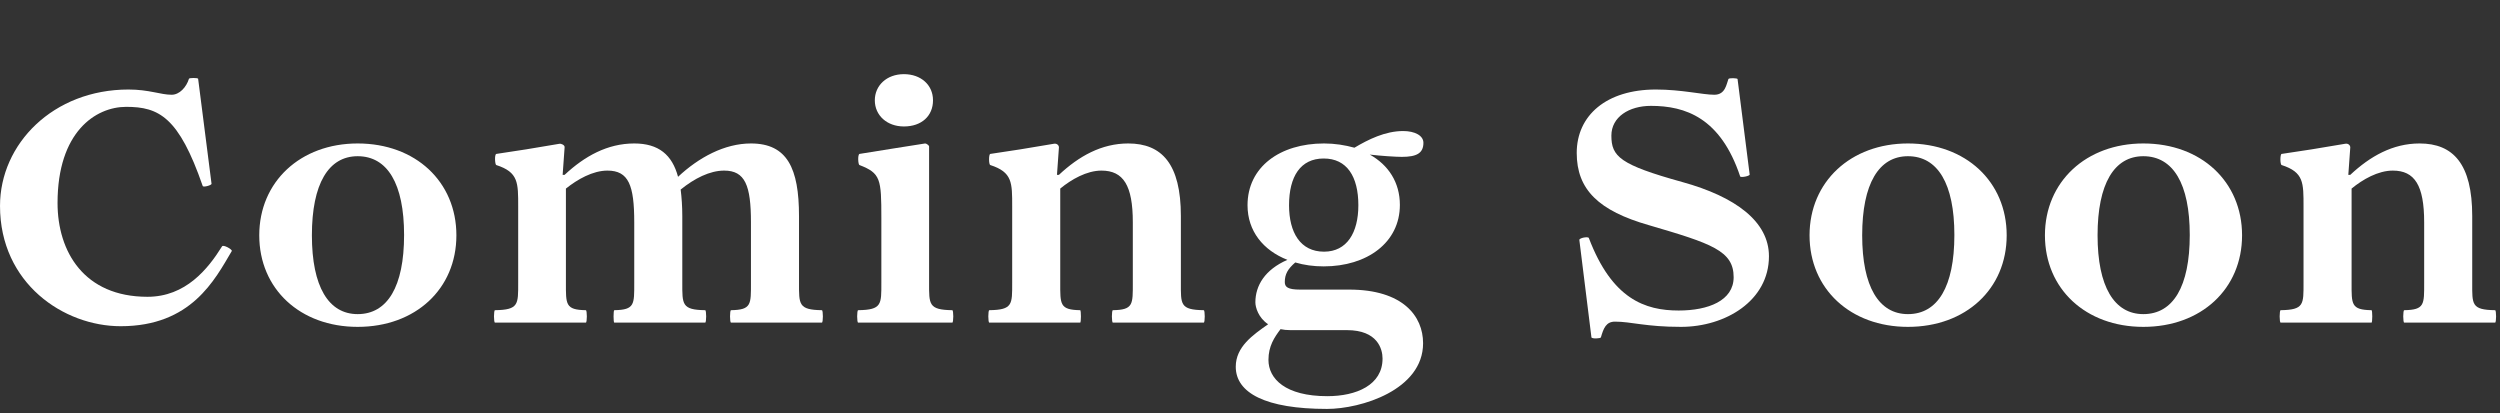
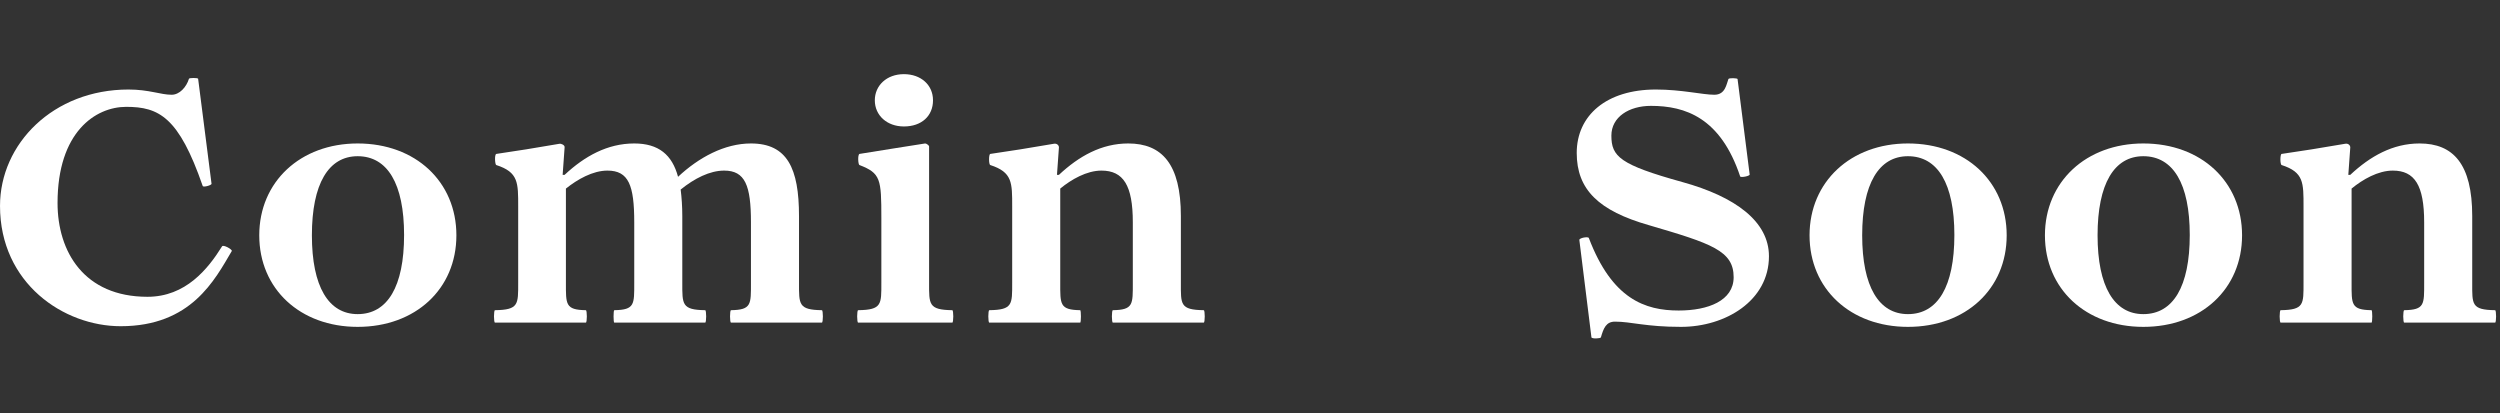
<svg xmlns="http://www.w3.org/2000/svg" width="100%" height="100%" viewBox="0 0 260 43" version="1.1" xml:space="preserve" style="fill-rule:evenodd;clip-rule:evenodd;stroke-linejoin:round;stroke-miterlimit:2;">
  <rect x="0" y="0" width="260" height="43" fill="#333333" stroke="none" />
  <g transform="matrix(1,0,0,1,-981,-101)">
    <g id="アートボード21" transform="matrix(1,0,0,1,-0.832,-0.899)">
      <rect x="981.832" y="101.899" width="259.6" height="42.622" style="fill:none;" />
      <g transform="matrix(1,0,0,1,-27.447,22.762)">
        <g>
          <g transform="matrix(34,0,0,34,1007.75,112.689)">
            <path d="M0.414,0.011C0.63,0.011 0.702,-0.131 0.754,-0.219C0.756,-0.224 0.727,-0.24 0.724,-0.233C0.681,-0.164 0.613,-0.079 0.496,-0.079C0.302,-0.079 0.221,-0.217 0.221,-0.366C0.221,-0.583 0.337,-0.66 0.431,-0.66C0.531,-0.66 0.592,-0.629 0.665,-0.418C0.666,-0.413 0.693,-0.42 0.692,-0.425L0.651,-0.746C0.65,-0.749 0.624,-0.749 0.623,-0.746C0.615,-0.72 0.594,-0.697 0.57,-0.697C0.536,-0.697 0.501,-0.713 0.438,-0.713C0.208,-0.713 0.045,-0.547 0.045,-0.357C0.045,-0.12 0.24,0.011 0.414,0.011Z" style="fill:rgb(255,255,255);fill-rule:nonzero;" />
          </g>
          <g transform="matrix(34,0,0,34,1034.95,112.689)">
            <path d="M0.339,0.013C0.516,0.013 0.641,-0.103 0.641,-0.267C0.641,-0.431 0.516,-0.548 0.339,-0.548C0.164,-0.548 0.038,-0.431 0.038,-0.267C0.038,-0.103 0.163,0.013 0.339,0.013ZM0.339,-0.026C0.25,-0.026 0.199,-0.11 0.199,-0.267C0.199,-0.425 0.25,-0.509 0.339,-0.509C0.43,-0.509 0.481,-0.425 0.481,-0.268C0.481,-0.11 0.43,-0.026 0.339,-0.026Z" style="fill:rgb(255,255,255);fill-rule:nonzero;" />
          </g>
          <g transform="matrix(34,0,0,34,1059.43,112.689)">
            <path d="M1.039,-0.038C0.967,-0.039 0.969,-0.056 0.969,-0.122L0.969,-0.326C0.969,-0.472 0.933,-0.548 0.822,-0.548C0.741,-0.548 0.662,-0.505 0.599,-0.446C0.581,-0.513 0.54,-0.548 0.465,-0.548C0.383,-0.548 0.313,-0.509 0.252,-0.452L0.246,-0.452L0.252,-0.536C0.253,-0.543 0.242,-0.548 0.236,-0.547C0.155,-0.533 0.111,-0.526 0.043,-0.516C0.037,-0.514 0.039,-0.483 0.043,-0.482C0.111,-0.46 0.11,-0.428 0.11,-0.355L0.11,-0.122C0.11,-0.056 0.112,-0.039 0.039,-0.038C0.035,-0.038 0.035,-0 0.039,-0L0.317,-0C0.321,-0 0.321,-0.038 0.317,-0.038C0.254,-0.039 0.256,-0.056 0.256,-0.122L0.256,-0.41C0.291,-0.438 0.338,-0.465 0.383,-0.465C0.448,-0.465 0.465,-0.42 0.465,-0.307L0.465,-0.122C0.465,-0.056 0.467,-0.039 0.404,-0.038C0.401,-0.038 0.401,-0 0.404,-0L0.682,-0C0.686,-0 0.686,-0.038 0.682,-0.038C0.61,-0.039 0.612,-0.056 0.612,-0.122L0.612,-0.326C0.612,-0.356 0.61,-0.383 0.607,-0.407C0.649,-0.441 0.696,-0.465 0.74,-0.465C0.804,-0.465 0.822,-0.42 0.822,-0.307L0.822,-0.122C0.822,-0.056 0.824,-0.039 0.761,-0.038C0.757,-0.038 0.757,-0 0.761,-0L1.039,-0C1.043,-0 1.043,-0.038 1.039,-0.038Z" style="fill:rgb(255,255,255);fill-rule:nonzero;" />
          </g>
          <g transform="matrix(34,0,0,34,1097.2,112.689)">
            <path d="M0.179,-0.6C0.233,-0.6 0.268,-0.632 0.268,-0.68C0.268,-0.727 0.231,-0.76 0.179,-0.76C0.126,-0.76 0.09,-0.725 0.09,-0.68C0.09,-0.634 0.127,-0.6 0.179,-0.6ZM0.039,-0L0.327,-0C0.331,-0 0.331,-0.038 0.327,-0.038C0.254,-0.039 0.256,-0.056 0.256,-0.122L0.256,-0.539C0.256,-0.542 0.248,-0.548 0.244,-0.548C0.177,-0.538 0.108,-0.526 0.043,-0.516C0.037,-0.513 0.039,-0.483 0.043,-0.482C0.108,-0.457 0.11,-0.439 0.11,-0.32L0.11,-0.122C0.11,-0.056 0.112,-0.039 0.039,-0.038C0.035,-0.038 0.035,-0 0.039,-0Z" style="fill:rgb(255,255,255);fill-rule:nonzero;" />
          </g>
          <g transform="matrix(34,0,0,34,1110.84,112.689)">
            <path d="M0.039,-0L0.317,-0C0.32,-0 0.32,-0.038 0.317,-0.038C0.254,-0.039 0.256,-0.056 0.256,-0.122L0.256,-0.41C0.29,-0.438 0.337,-0.465 0.382,-0.465C0.449,-0.465 0.478,-0.42 0.478,-0.307L0.478,-0.122C0.478,-0.056 0.48,-0.039 0.417,-0.038C0.413,-0.038 0.413,-0 0.417,-0L0.695,-0C0.699,-0 0.699,-0.038 0.695,-0.038C0.622,-0.039 0.625,-0.056 0.625,-0.122L0.625,-0.326C0.625,-0.485 0.567,-0.548 0.464,-0.548C0.382,-0.548 0.313,-0.509 0.252,-0.452L0.246,-0.452L0.252,-0.536C0.252,-0.543 0.245,-0.549 0.236,-0.547C0.155,-0.533 0.11,-0.526 0.042,-0.516C0.037,-0.515 0.037,-0.484 0.042,-0.482C0.11,-0.46 0.109,-0.428 0.109,-0.355L0.109,-0.122C0.109,-0.056 0.111,-0.039 0.039,-0.038C0.035,-0.038 0.035,-0 0.039,-0Z" style="fill:rgb(255,255,255);fill-rule:nonzero;" />
          </g>
          <g transform="matrix(34,0,0,34,1136.88,112.689)">
-             <path d="M0.374,-0.101L0.224,-0.101C0.186,-0.101 0.177,-0.109 0.177,-0.124C0.177,-0.148 0.186,-0.164 0.209,-0.184C0.236,-0.176 0.265,-0.172 0.296,-0.172C0.429,-0.172 0.529,-0.245 0.529,-0.36C0.529,-0.429 0.494,-0.482 0.437,-0.514C0.469,-0.51 0.517,-0.507 0.535,-0.507C0.58,-0.507 0.601,-0.518 0.601,-0.55C0.601,-0.572 0.575,-0.586 0.539,-0.586C0.484,-0.586 0.432,-0.56 0.39,-0.535C0.361,-0.543 0.33,-0.548 0.297,-0.548C0.162,-0.548 0.063,-0.476 0.063,-0.359C0.063,-0.28 0.111,-0.221 0.185,-0.192C0.116,-0.162 0.087,-0.113 0.087,-0.062C0.087,-0.047 0.096,-0.015 0.126,0.005C0.079,0.038 0.027,0.074 0.027,0.135C0.027,0.215 0.118,0.264 0.306,0.264C0.41,0.264 0.6,0.206 0.6,0.063C0.6,-0.02 0.538,-0.101 0.374,-0.101ZM0.296,-0.502C0.367,-0.502 0.402,-0.447 0.402,-0.359C0.402,-0.275 0.367,-0.217 0.297,-0.217C0.225,-0.217 0.19,-0.275 0.19,-0.359C0.19,-0.447 0.225,-0.502 0.296,-0.502ZM0.307,0.225C0.179,0.225 0.127,0.172 0.127,0.114C0.127,0.072 0.145,0.045 0.164,0.02C0.173,0.022 0.183,0.023 0.194,0.023L0.367,0.023C0.461,0.023 0.476,0.081 0.476,0.11C0.476,0.191 0.396,0.225 0.307,0.225Z" style="fill:rgb(255,255,255);fill-rule:nonzero;" />
-           </g>
+             </g>
          <g transform="matrix(34,0,0,34,1170.64,112.689)">
            <path d="M0.396,0.013C0.532,0.013 0.665,-0.067 0.665,-0.203C0.665,-0.309 0.563,-0.385 0.4,-0.43C0.209,-0.483 0.183,-0.508 0.183,-0.572C0.183,-0.629 0.237,-0.663 0.304,-0.663C0.409,-0.663 0.517,-0.627 0.577,-0.447C0.579,-0.443 0.606,-0.448 0.606,-0.453L0.569,-0.745C0.569,-0.748 0.542,-0.749 0.541,-0.745C0.535,-0.73 0.532,-0.697 0.498,-0.697C0.462,-0.697 0.398,-0.713 0.319,-0.713C0.168,-0.713 0.077,-0.634 0.077,-0.519C0.077,-0.407 0.144,-0.342 0.298,-0.298C0.489,-0.242 0.557,-0.22 0.557,-0.139C0.557,-0.067 0.479,-0.037 0.389,-0.037C0.286,-0.037 0.185,-0.072 0.114,-0.259C0.111,-0.264 0.085,-0.259 0.085,-0.253L0.122,0.045C0.123,0.05 0.15,0.049 0.151,0.045C0.159,0.017 0.167,-0.003 0.194,-0.003C0.244,-0.003 0.288,0.013 0.396,0.013Z" style="fill:rgb(255,255,255);fill-rule:nonzero;" />
          </g>
          <g transform="matrix(34,0,0,34,1196.18,112.689)">
            <path d="M0.339,0.013C0.516,0.013 0.641,-0.103 0.641,-0.267C0.641,-0.431 0.516,-0.548 0.339,-0.548C0.164,-0.548 0.038,-0.431 0.038,-0.267C0.038,-0.103 0.163,0.013 0.339,0.013ZM0.339,-0.026C0.25,-0.026 0.199,-0.11 0.199,-0.267C0.199,-0.425 0.25,-0.509 0.339,-0.509C0.43,-0.509 0.481,-0.425 0.481,-0.268C0.481,-0.11 0.43,-0.026 0.339,-0.026Z" style="fill:rgb(255,255,255);fill-rule:nonzero;" />
          </g>
          <g transform="matrix(34,0,0,34,1220.66,112.689)">
            <path d="M0.339,0.013C0.516,0.013 0.641,-0.103 0.641,-0.267C0.641,-0.431 0.516,-0.548 0.339,-0.548C0.164,-0.548 0.038,-0.431 0.038,-0.267C0.038,-0.103 0.163,0.013 0.339,0.013ZM0.339,-0.026C0.25,-0.026 0.199,-0.11 0.199,-0.267C0.199,-0.425 0.25,-0.509 0.339,-0.509C0.43,-0.509 0.481,-0.425 0.481,-0.268C0.481,-0.11 0.43,-0.026 0.339,-0.026Z" style="fill:rgb(255,255,255);fill-rule:nonzero;" />
          </g>
          <g transform="matrix(34,0,0,34,1245.14,112.689)">
            <path d="M0.039,-0L0.317,-0C0.32,-0 0.32,-0.038 0.317,-0.038C0.254,-0.039 0.256,-0.056 0.256,-0.122L0.256,-0.41C0.29,-0.438 0.337,-0.465 0.382,-0.465C0.449,-0.465 0.478,-0.42 0.478,-0.307L0.478,-0.122C0.478,-0.056 0.48,-0.039 0.417,-0.038C0.413,-0.038 0.413,-0 0.417,-0L0.695,-0C0.699,-0 0.699,-0.038 0.695,-0.038C0.622,-0.039 0.625,-0.056 0.625,-0.122L0.625,-0.326C0.625,-0.485 0.567,-0.548 0.464,-0.548C0.382,-0.548 0.313,-0.509 0.252,-0.452L0.246,-0.452L0.252,-0.536C0.252,-0.543 0.245,-0.549 0.236,-0.547C0.155,-0.533 0.11,-0.526 0.042,-0.516C0.037,-0.515 0.037,-0.484 0.042,-0.482C0.11,-0.46 0.109,-0.428 0.109,-0.355L0.109,-0.122C0.109,-0.056 0.111,-0.039 0.039,-0.038C0.035,-0.038 0.035,-0 0.039,-0Z" style="fill:rgb(255,255,255);fill-rule:nonzero;" />
          </g>
        </g>
      </g>
    </g>
  </g>
</svg>